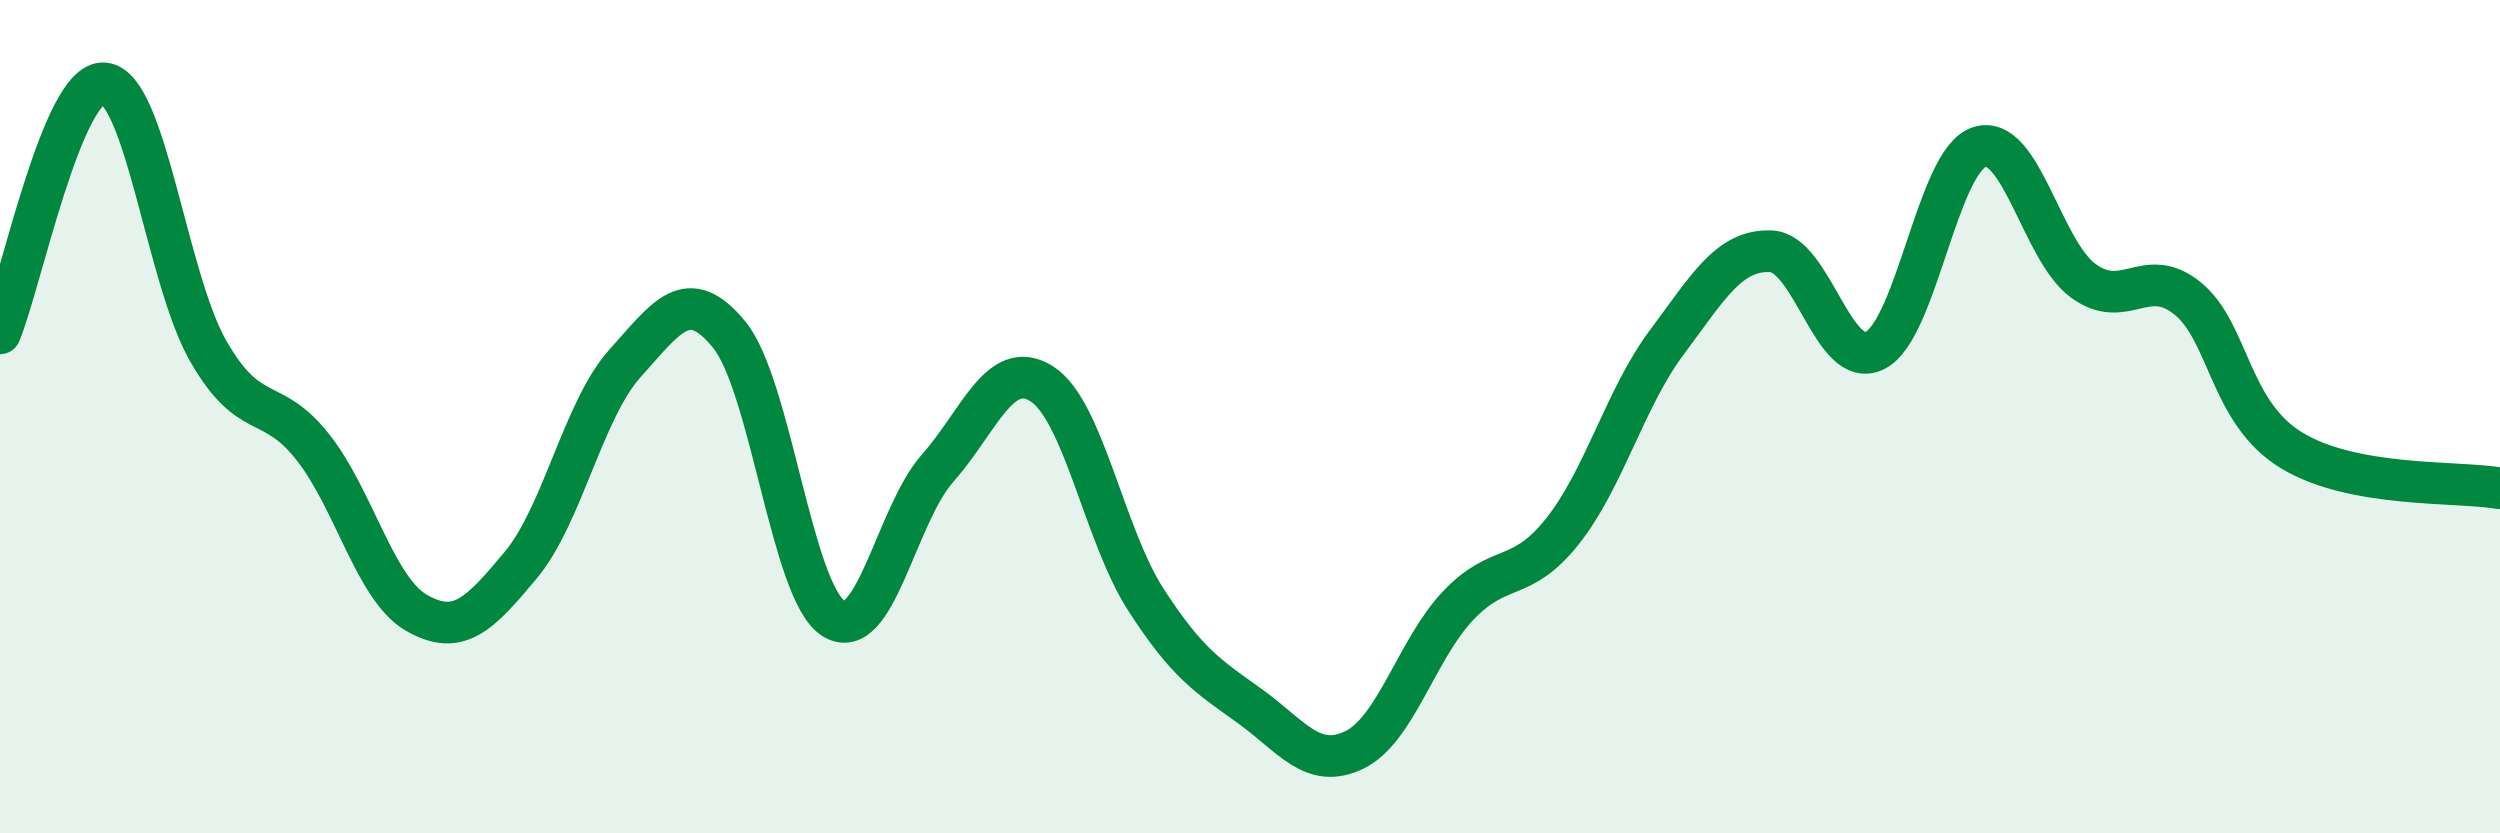
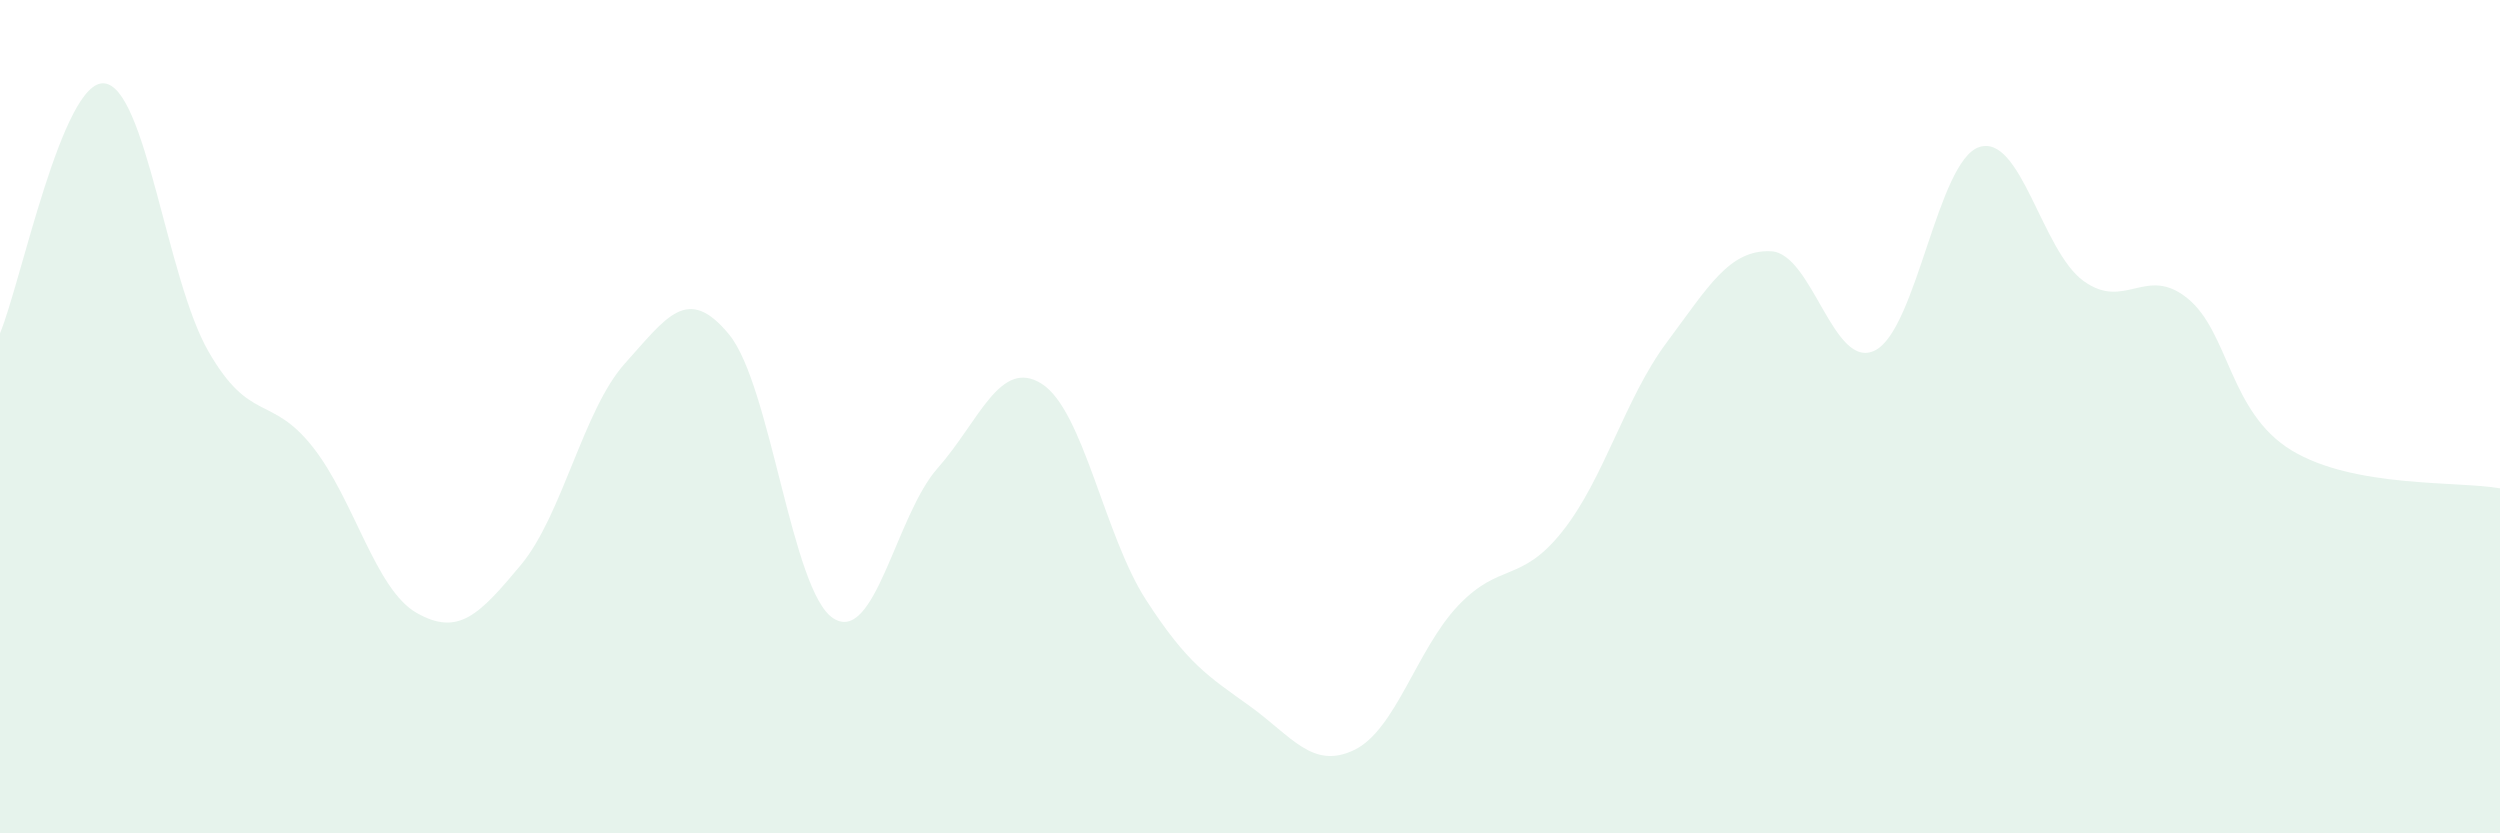
<svg xmlns="http://www.w3.org/2000/svg" width="60" height="20" viewBox="0 0 60 20">
  <path d="M 0,8 C 0.5,6.8 1.5,1.91 2.5,2 C 3.5,2.09 4,6.69 5,8.43 C 6,10.17 6.5,9.46 7.5,10.72 C 8.5,11.98 9,14.14 10,14.71 C 11,15.28 11.5,14.76 12.5,13.56 C 13.5,12.36 14,9.83 15,8.72 C 16,7.61 16.5,6.81 17.5,8.03 C 18.5,9.25 19,14.2 20,14.84 C 21,15.48 21.5,12.37 22.5,11.24 C 23.5,10.11 24,8.58 25,9.21 C 26,9.84 26.5,12.84 27.5,14.39 C 28.5,15.94 29,16.23 30,16.95 C 31,17.67 31.5,18.48 32.5,18 C 33.5,17.52 34,15.58 35,14.53 C 36,13.48 36.5,14.01 37.5,12.75 C 38.5,11.49 39,9.56 40,8.22 C 41,6.88 41.5,5.99 42.5,6.03 C 43.5,6.07 44,8.91 45,8.41 C 46,7.91 46.5,3.86 47.5,3.53 C 48.5,3.2 49,6.01 50,6.74 C 51,7.47 51.5,6.35 52.5,7.16 C 53.5,7.97 53.5,9.9 55,10.81 C 56.5,11.72 59,11.54 60,11.72L60 20L0 20Z" fill="#008740" opacity="0.1" stroke-linecap="round" stroke-linejoin="round" />
-   <path d="M 0,8 C 0.5,6.8 1.5,1.91 2.5,2 C 3.5,2.09 4,6.69 5,8.43 C 6,10.17 6.5,9.46 7.5,10.72 C 8.5,11.98 9,14.14 10,14.71 C 11,15.28 11.5,14.76 12.5,13.56 C 13.5,12.36 14,9.83 15,8.72 C 16,7.61 16.5,6.81 17.5,8.03 C 18.5,9.25 19,14.2 20,14.84 C 21,15.48 21.5,12.37 22.5,11.24 C 23.5,10.11 24,8.58 25,9.21 C 26,9.84 26.5,12.84 27.5,14.39 C 28.5,15.94 29,16.23 30,16.95 C 31,17.67 31.5,18.48 32.5,18 C 33.5,17.52 34,15.58 35,14.53 C 36,13.48 36.5,14.01 37.5,12.75 C 38.5,11.49 39,9.56 40,8.22 C 41,6.88 41.5,5.99 42.5,6.03 C 43.5,6.07 44,8.91 45,8.41 C 46,7.91 46.5,3.86 47.5,3.53 C 48.5,3.2 49,6.01 50,6.74 C 51,7.47 51.5,6.35 52.5,7.16 C 53.5,7.97 53.5,9.9 55,10.81 C 56.5,11.72 59,11.54 60,11.72" stroke="#008740" stroke-width="1" fill="none" stroke-linecap="round" stroke-linejoin="round" />
</svg>